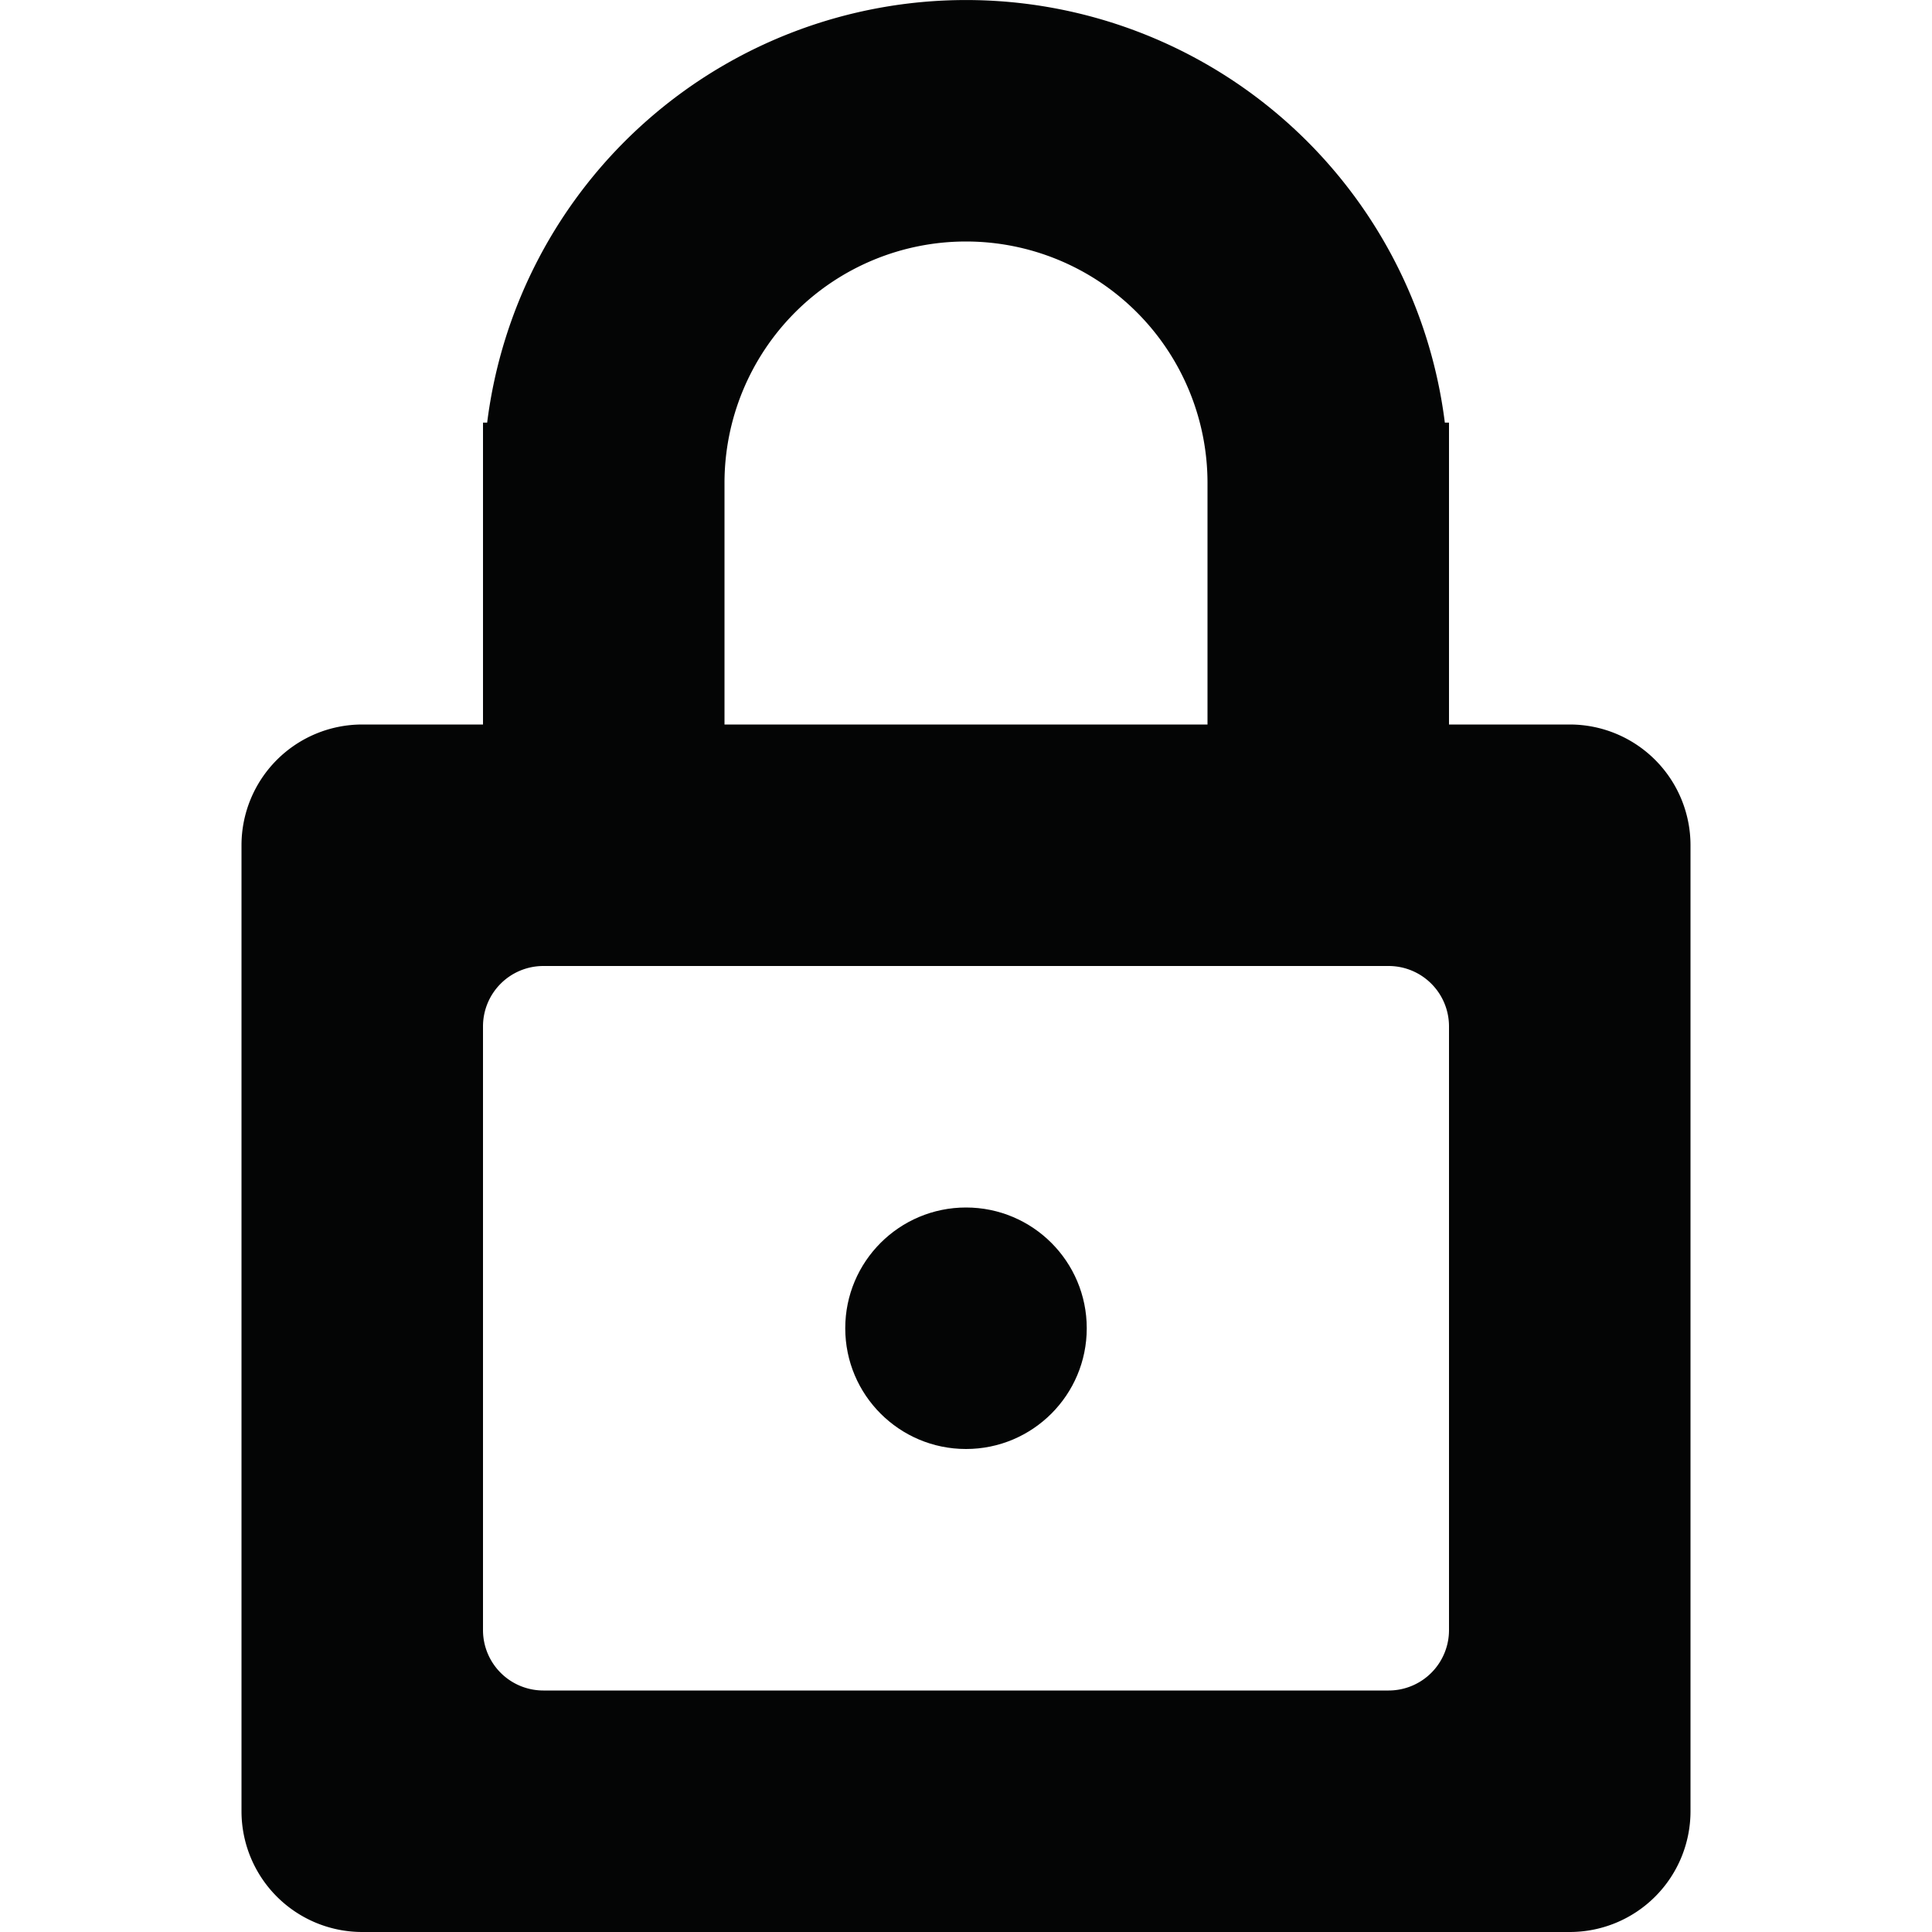
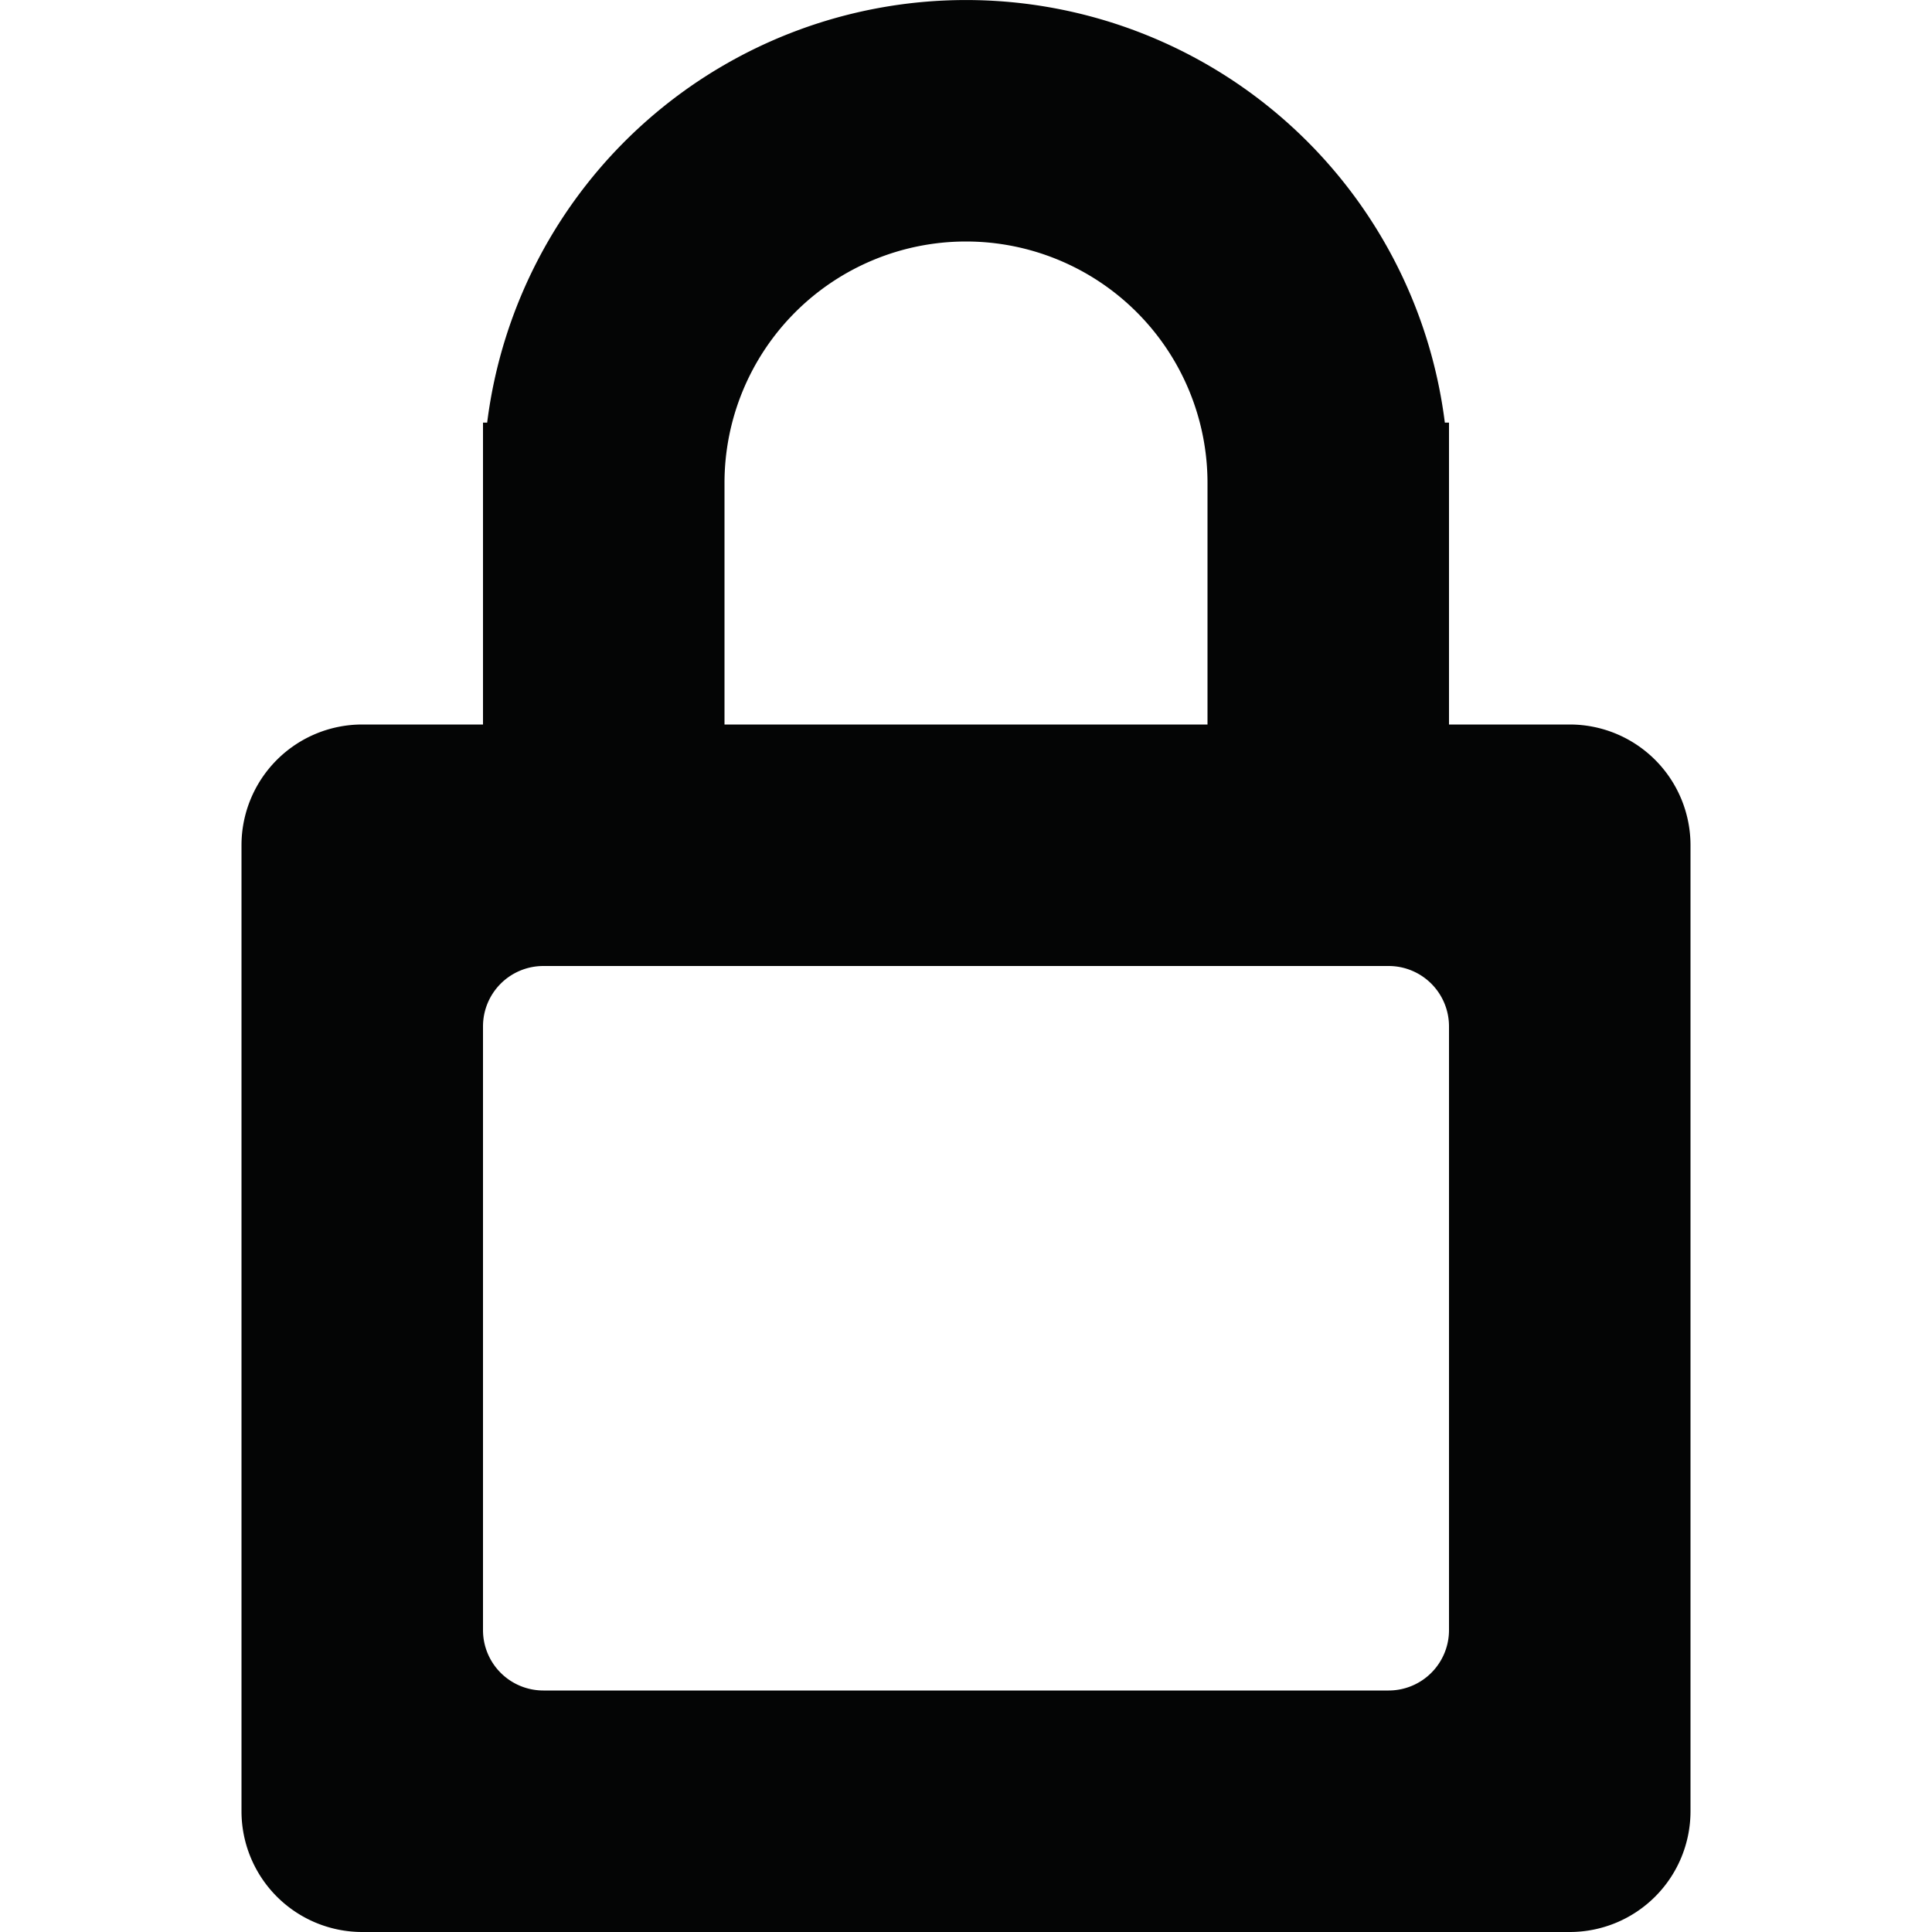
<svg xmlns="http://www.w3.org/2000/svg" width="800px" height="800px" viewBox="-4 0 32 32">
  <g id="Lager_45" data-name="Lager 45" transform="translate(-4)">
    <g id="Group_16" data-name="Group 16">
      <path id="Path_53" data-name="Path 53" d="M26,12H24V7h-.069A7.993,7.993,0,0,0,8.069,7H8v5H6a2,2,0,0,0-2,2V30a2,2,0,0,0,2,2H26a2,2,0,0,0,2-2V14A2,2,0,0,0,26,12ZM12,8a4,4,0,0,1,8,0v4H12ZM23,28H9a1,1,0,0,1-1-1V17a1,1,0,0,1,1-1H23a1,1,0,0,1,1,1V27A1,1,0,0,1,23,28Z" fill="#040505" />
-       <circle id="Ellipse_1" data-name="Ellipse 1" cx="2" cy="2" r="2" transform="translate(14 20)" fill="#040505" />
    </g>
  </g>
</svg>